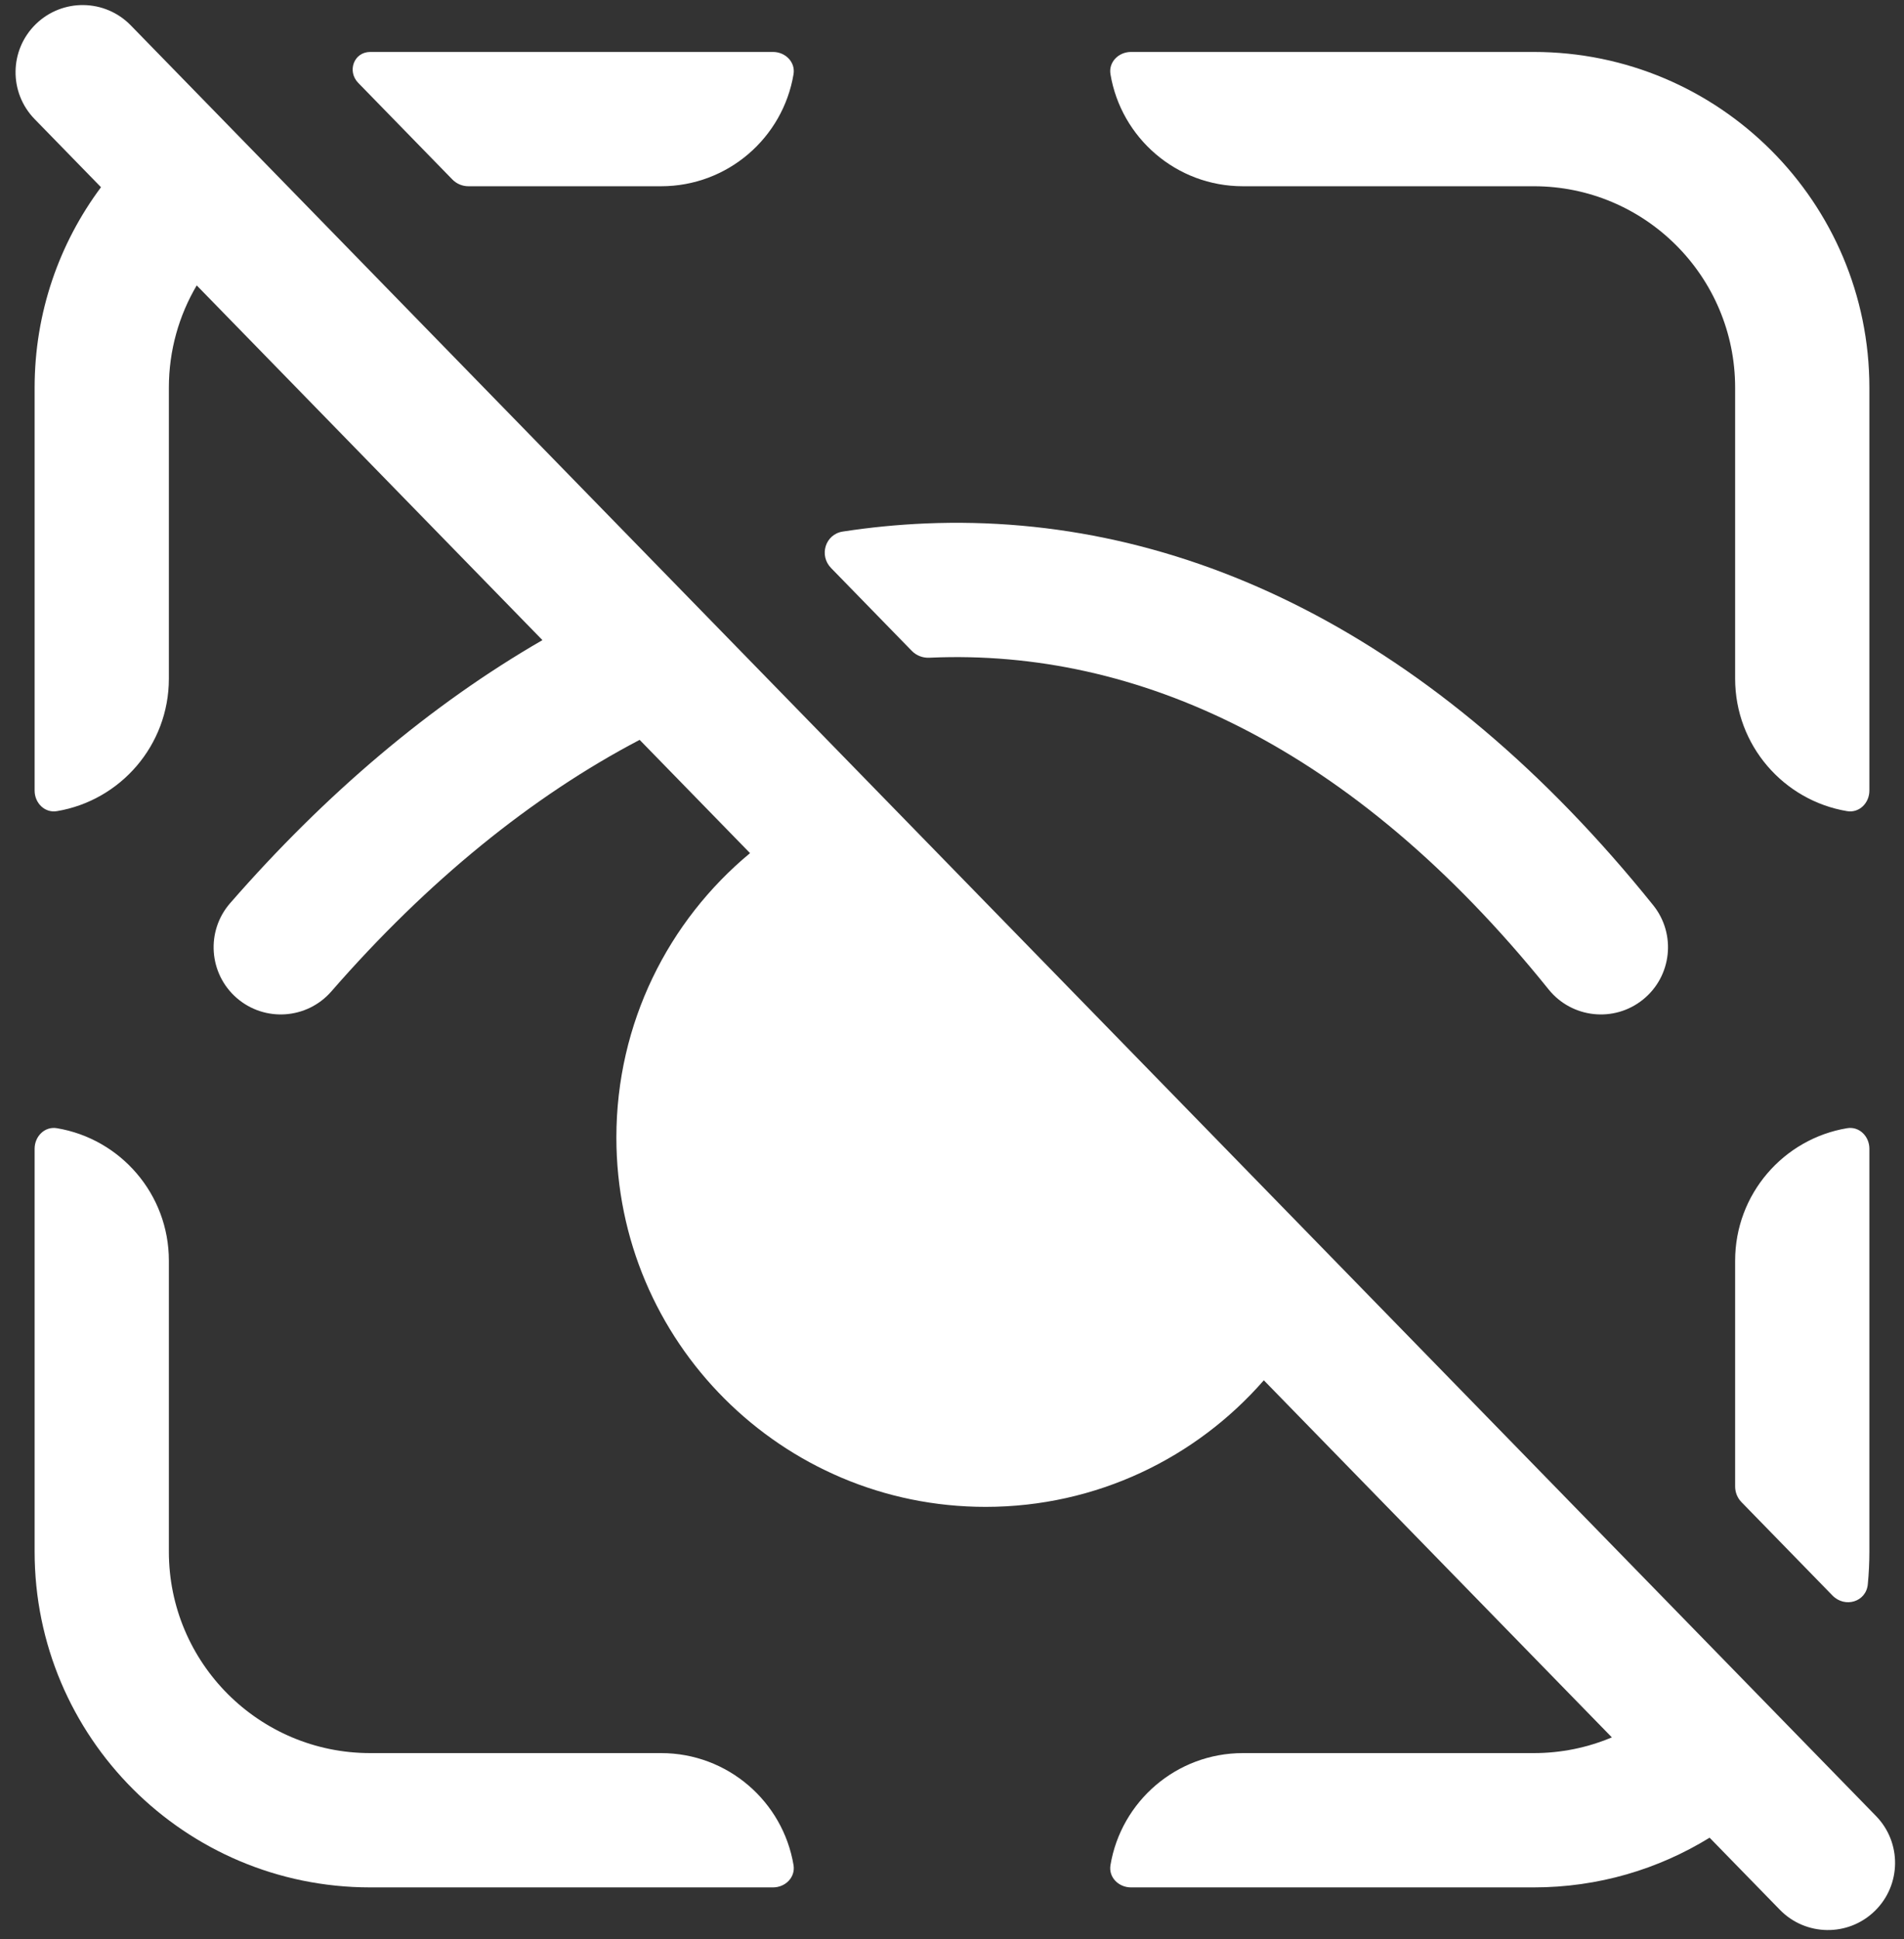
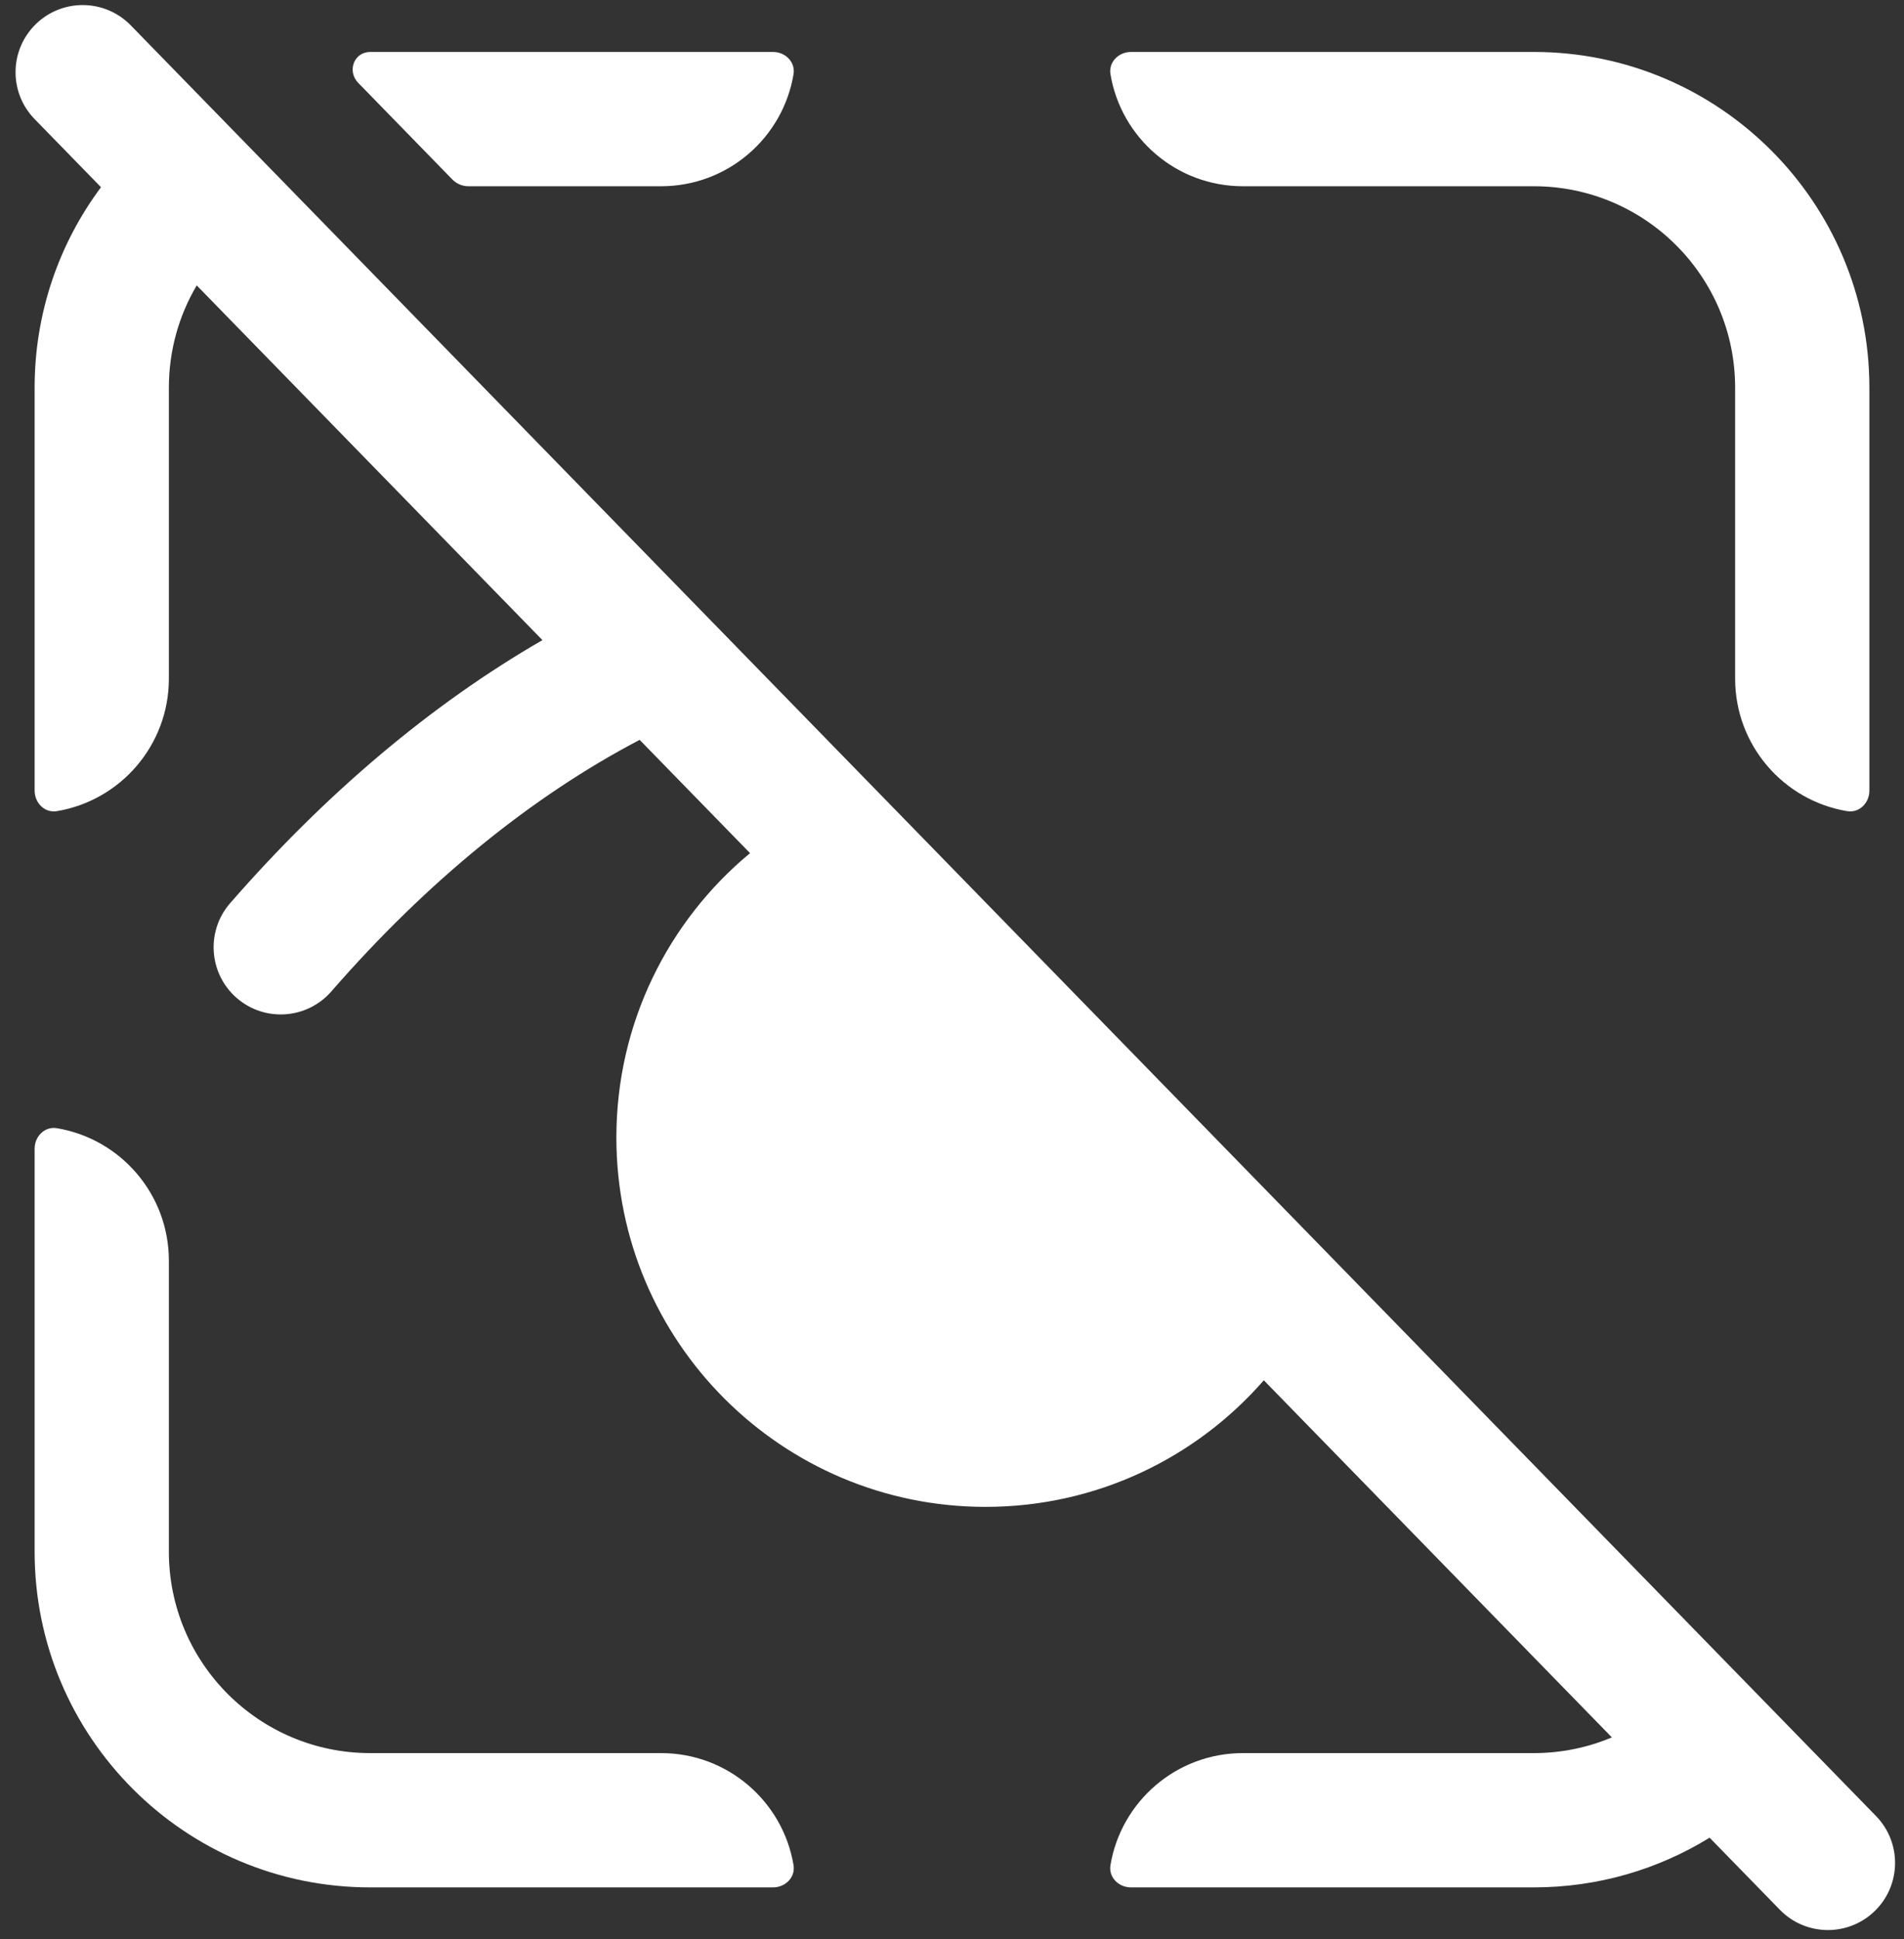
<svg xmlns="http://www.w3.org/2000/svg" width="110" height="112" viewBox="0 0 110 112" fill="none">
  <rect x="0" y="0" width="110" height="112" fill="#333333" stroke="none" />
  <path d="M7.553 1.463C6.058 -0.07 3.603 -0.101 2.069 1.394C0.536 2.889 0.505 5.344 2 6.878L5.835 10.812C3.426 14.043 2 18.05 2 22.39V45.658C2 46.373 2.583 46.962 3.287 46.845C6.958 46.232 9.756 43.04 9.756 39.195V22.39C9.756 20.234 10.343 18.215 11.365 16.483L31.338 36.968C24.873 40.699 18.791 45.857 13.296 52.159C11.889 53.773 12.057 56.223 13.671 57.631C15.286 59.038 17.735 58.87 19.143 57.256C24.71 50.869 30.739 45.986 36.954 42.728L43.332 49.27C38.614 53.182 35.61 59.088 35.61 65.695C35.61 77.475 45.159 87.024 56.939 87.024C63.352 87.024 69.105 84.194 73.015 79.714L93.122 100.336C91.734 100.921 90.21 101.244 88.61 101.244H71.805C67.96 101.244 64.768 104.042 64.155 107.713C64.037 108.417 64.627 109 65.341 109H88.61C92.335 109 95.815 107.949 98.769 106.129L102.829 110.293C104.324 111.826 106.78 111.857 108.313 110.362C109.847 108.867 109.878 106.412 108.383 104.878L7.553 1.463Z" fill="white" />
-   <path d="M105.867 92.142C106.584 92.878 107.811 92.518 107.909 91.496C107.969 90.875 108 90.246 108 89.61V66.341C108 65.627 107.417 65.037 106.713 65.155C103.042 65.768 100.244 68.96 100.244 72.805V85.849C100.244 86.186 100.376 86.51 100.611 86.751L105.867 92.142Z" fill="white" />
  <path d="M26.135 10.366C26.378 10.615 26.712 10.756 27.061 10.756H38.195C42.04 10.756 45.232 7.958 45.845 4.287C45.962 3.583 45.373 3 44.658 3H21.39C20.446 3 20.039 4.113 20.698 4.789L26.135 10.366Z" fill="white" />
  <path d="M21.39 109C10.681 109 2 100.319 2 89.61V66.341C2 65.627 2.583 65.037 3.287 65.155C6.958 65.768 9.756 68.96 9.756 72.805V89.61C9.756 96.035 14.965 101.244 21.39 101.244H38.195C42.04 101.244 45.232 104.042 45.845 107.713C45.962 108.417 45.373 109 44.658 109H21.39Z" fill="white" />
  <path d="M64.155 4.287C64.768 7.958 67.96 10.756 71.805 10.756H88.61C95.035 10.756 100.244 15.965 100.244 22.39V39.195C100.244 43.04 103.042 46.232 106.713 46.845C107.417 46.962 108 46.373 108 45.658V22.39C108 11.681 99.319 3 88.61 3H65.341C64.627 3 64.037 3.583 64.155 4.287Z" fill="white" />
-   <path d="M52.68 37.592C52.943 37.861 53.311 38.002 53.687 37.984L53.791 37.98C65.623 37.478 78.096 43.003 89.466 57.138C90.808 58.807 93.249 59.072 94.918 57.729C96.587 56.387 96.852 53.946 95.51 52.277C82.965 36.68 68.292 29.602 53.462 30.231C51.862 30.299 50.27 30.456 48.688 30.699C47.68 30.854 47.302 32.076 48.015 32.806L52.68 37.592Z" fill="white" />
</svg>